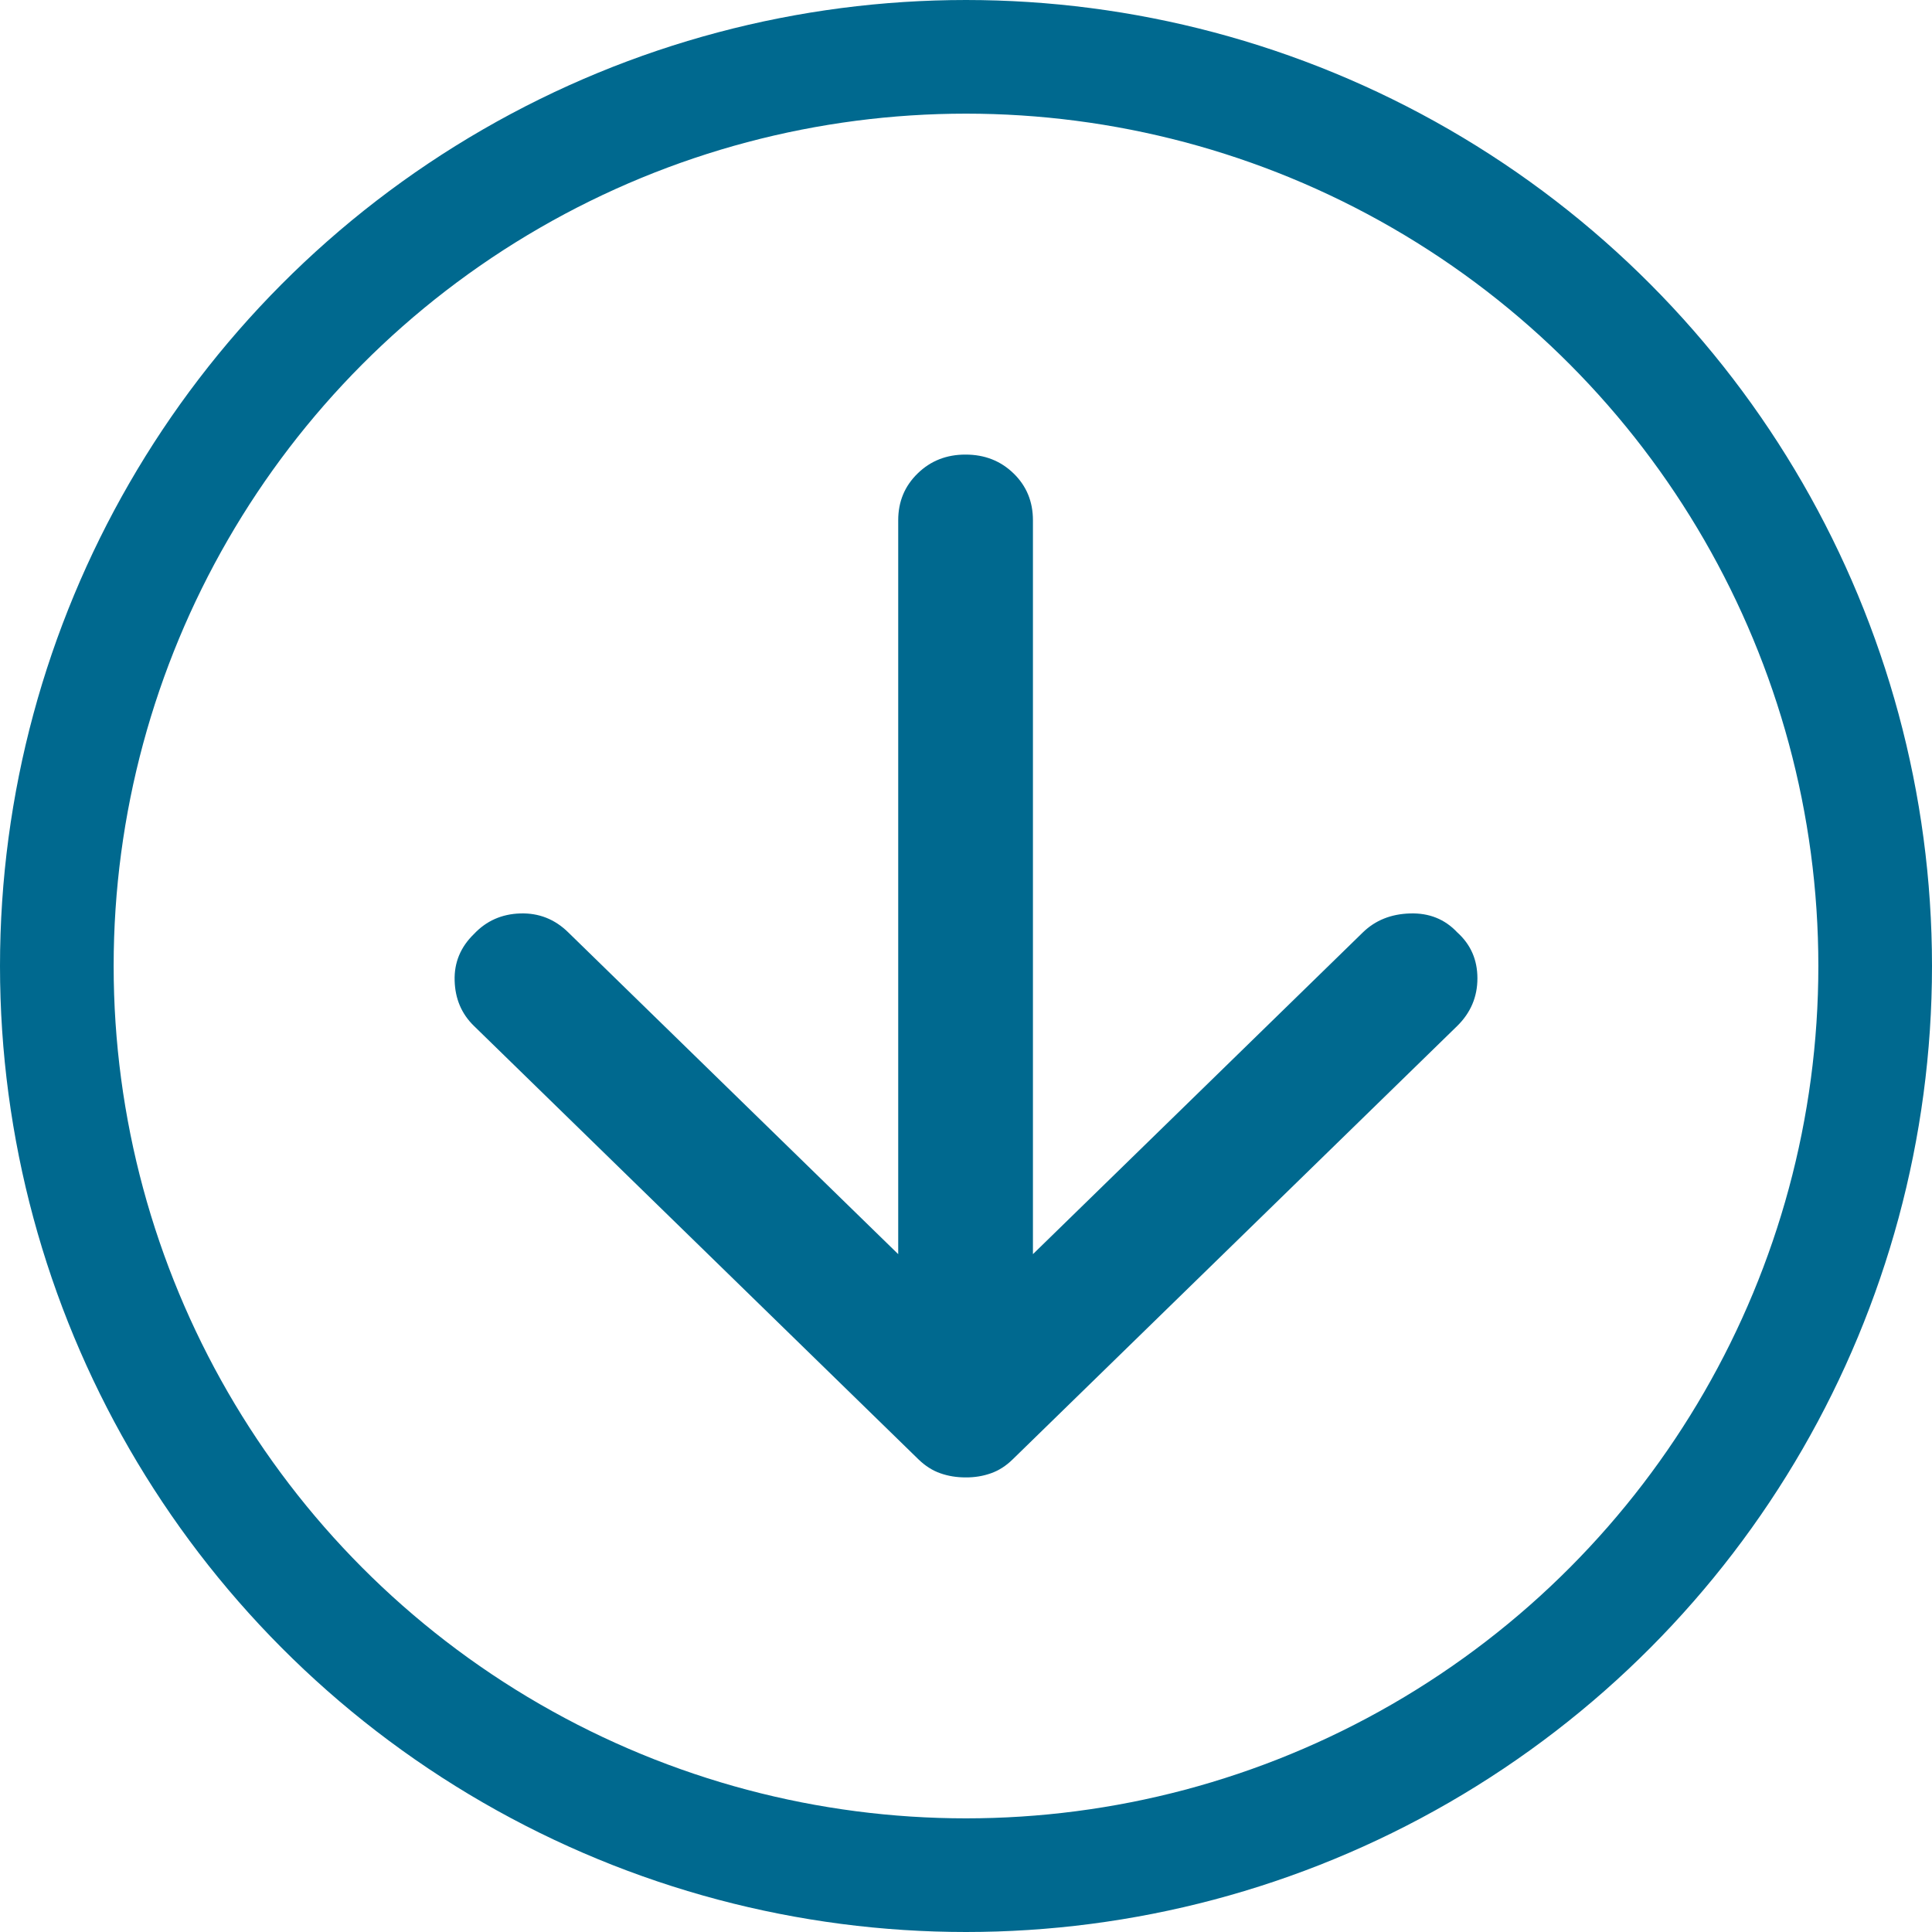
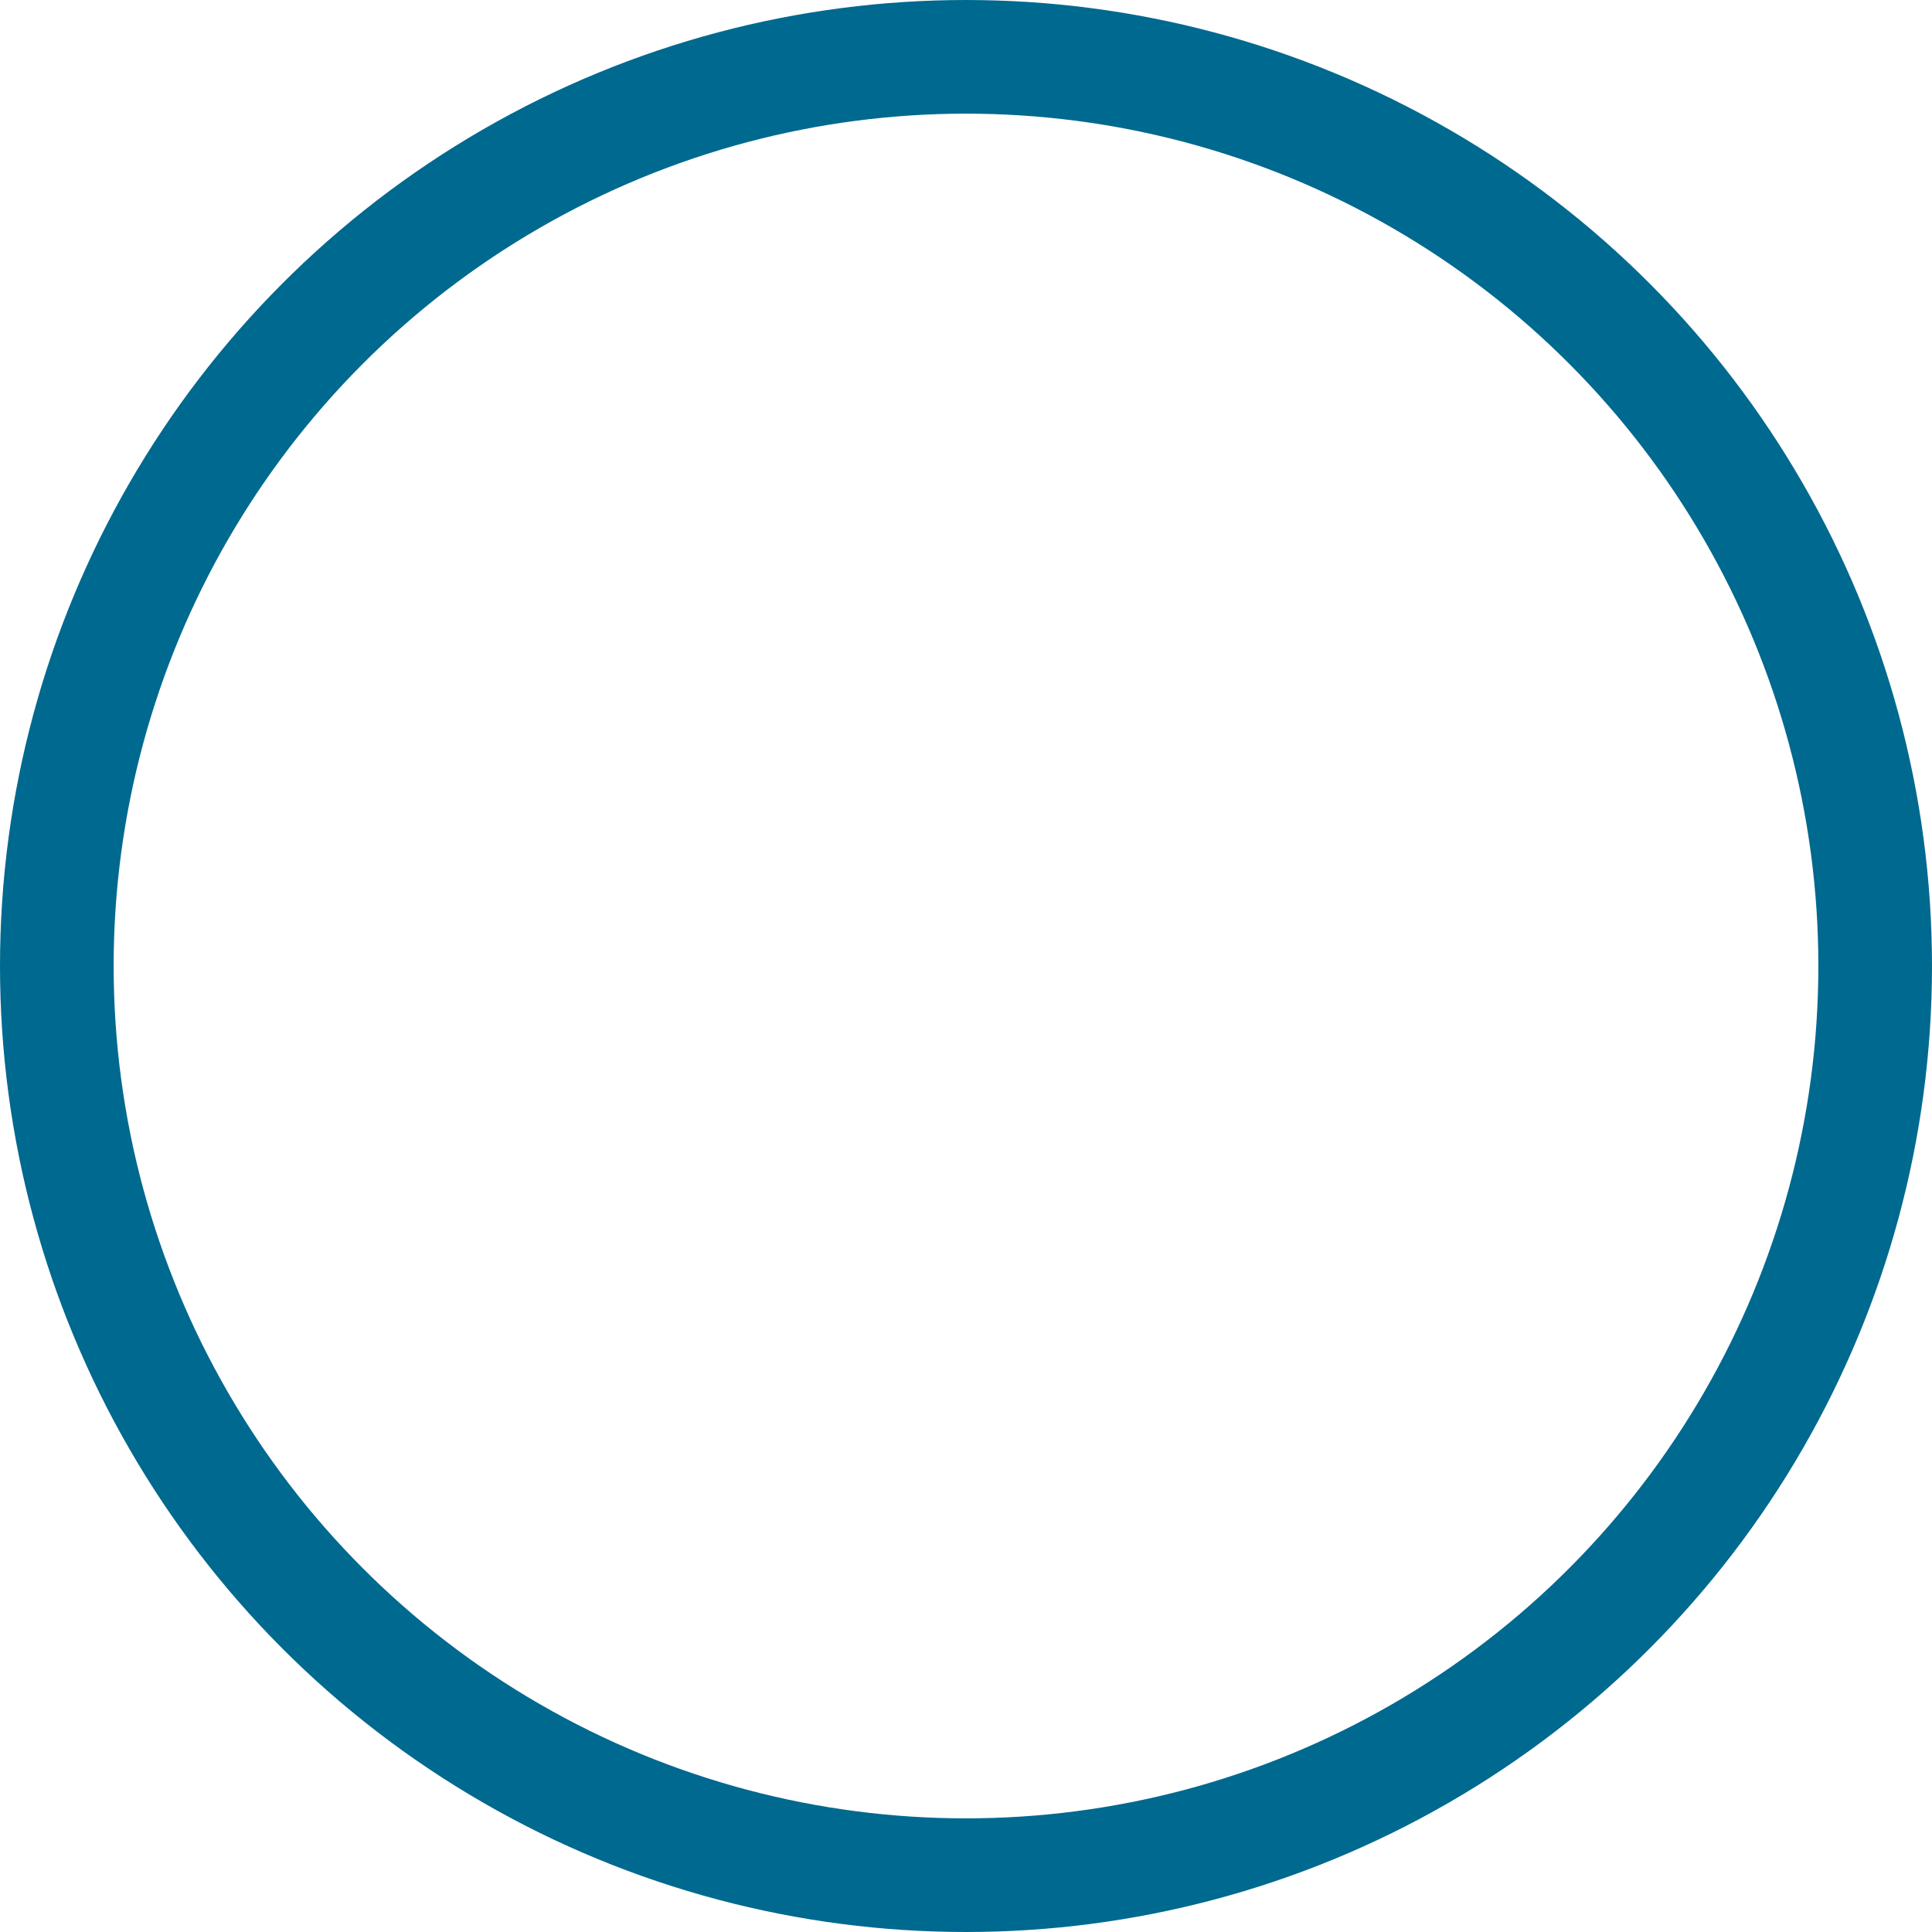
<svg xmlns="http://www.w3.org/2000/svg" width="34" height="34" viewBox="0 0 34 34" fill="none">
-   <path d="M25.645 18.055L17.822 25.682C17.704 25.798 17.575 25.88 17.437 25.928C17.299 25.977 17.151 26.001 16.993 26C16.834 26 16.686 25.976 16.548 25.927C16.41 25.879 16.282 25.797 16.163 25.682L8.341 18.055C8.123 17.843 8.01 17.578 8.001 17.259C7.991 16.941 8.104 16.667 8.341 16.437C8.558 16.206 8.83 16.085 9.156 16.075C9.482 16.065 9.764 16.176 10 16.408L15.807 22.071L15.807 9.156C15.807 8.828 15.921 8.554 16.149 8.332C16.376 8.11 16.658 7.999 16.993 8C17.328 8 17.61 8.11 17.838 8.332C18.065 8.553 18.178 8.827 18.178 9.156L18.178 22.071L23.985 16.408C24.203 16.196 24.479 16.085 24.815 16.075C25.151 16.065 25.427 16.176 25.645 16.408C25.881 16.62 26 16.889 26 17.217C26 17.544 25.881 17.823 25.645 18.055Z" fill="#00698F" />
  <circle cx="17" cy="17" r="16" transform="rotate(180 17 17)" stroke="#00698F" stroke-width="2" />
</svg>